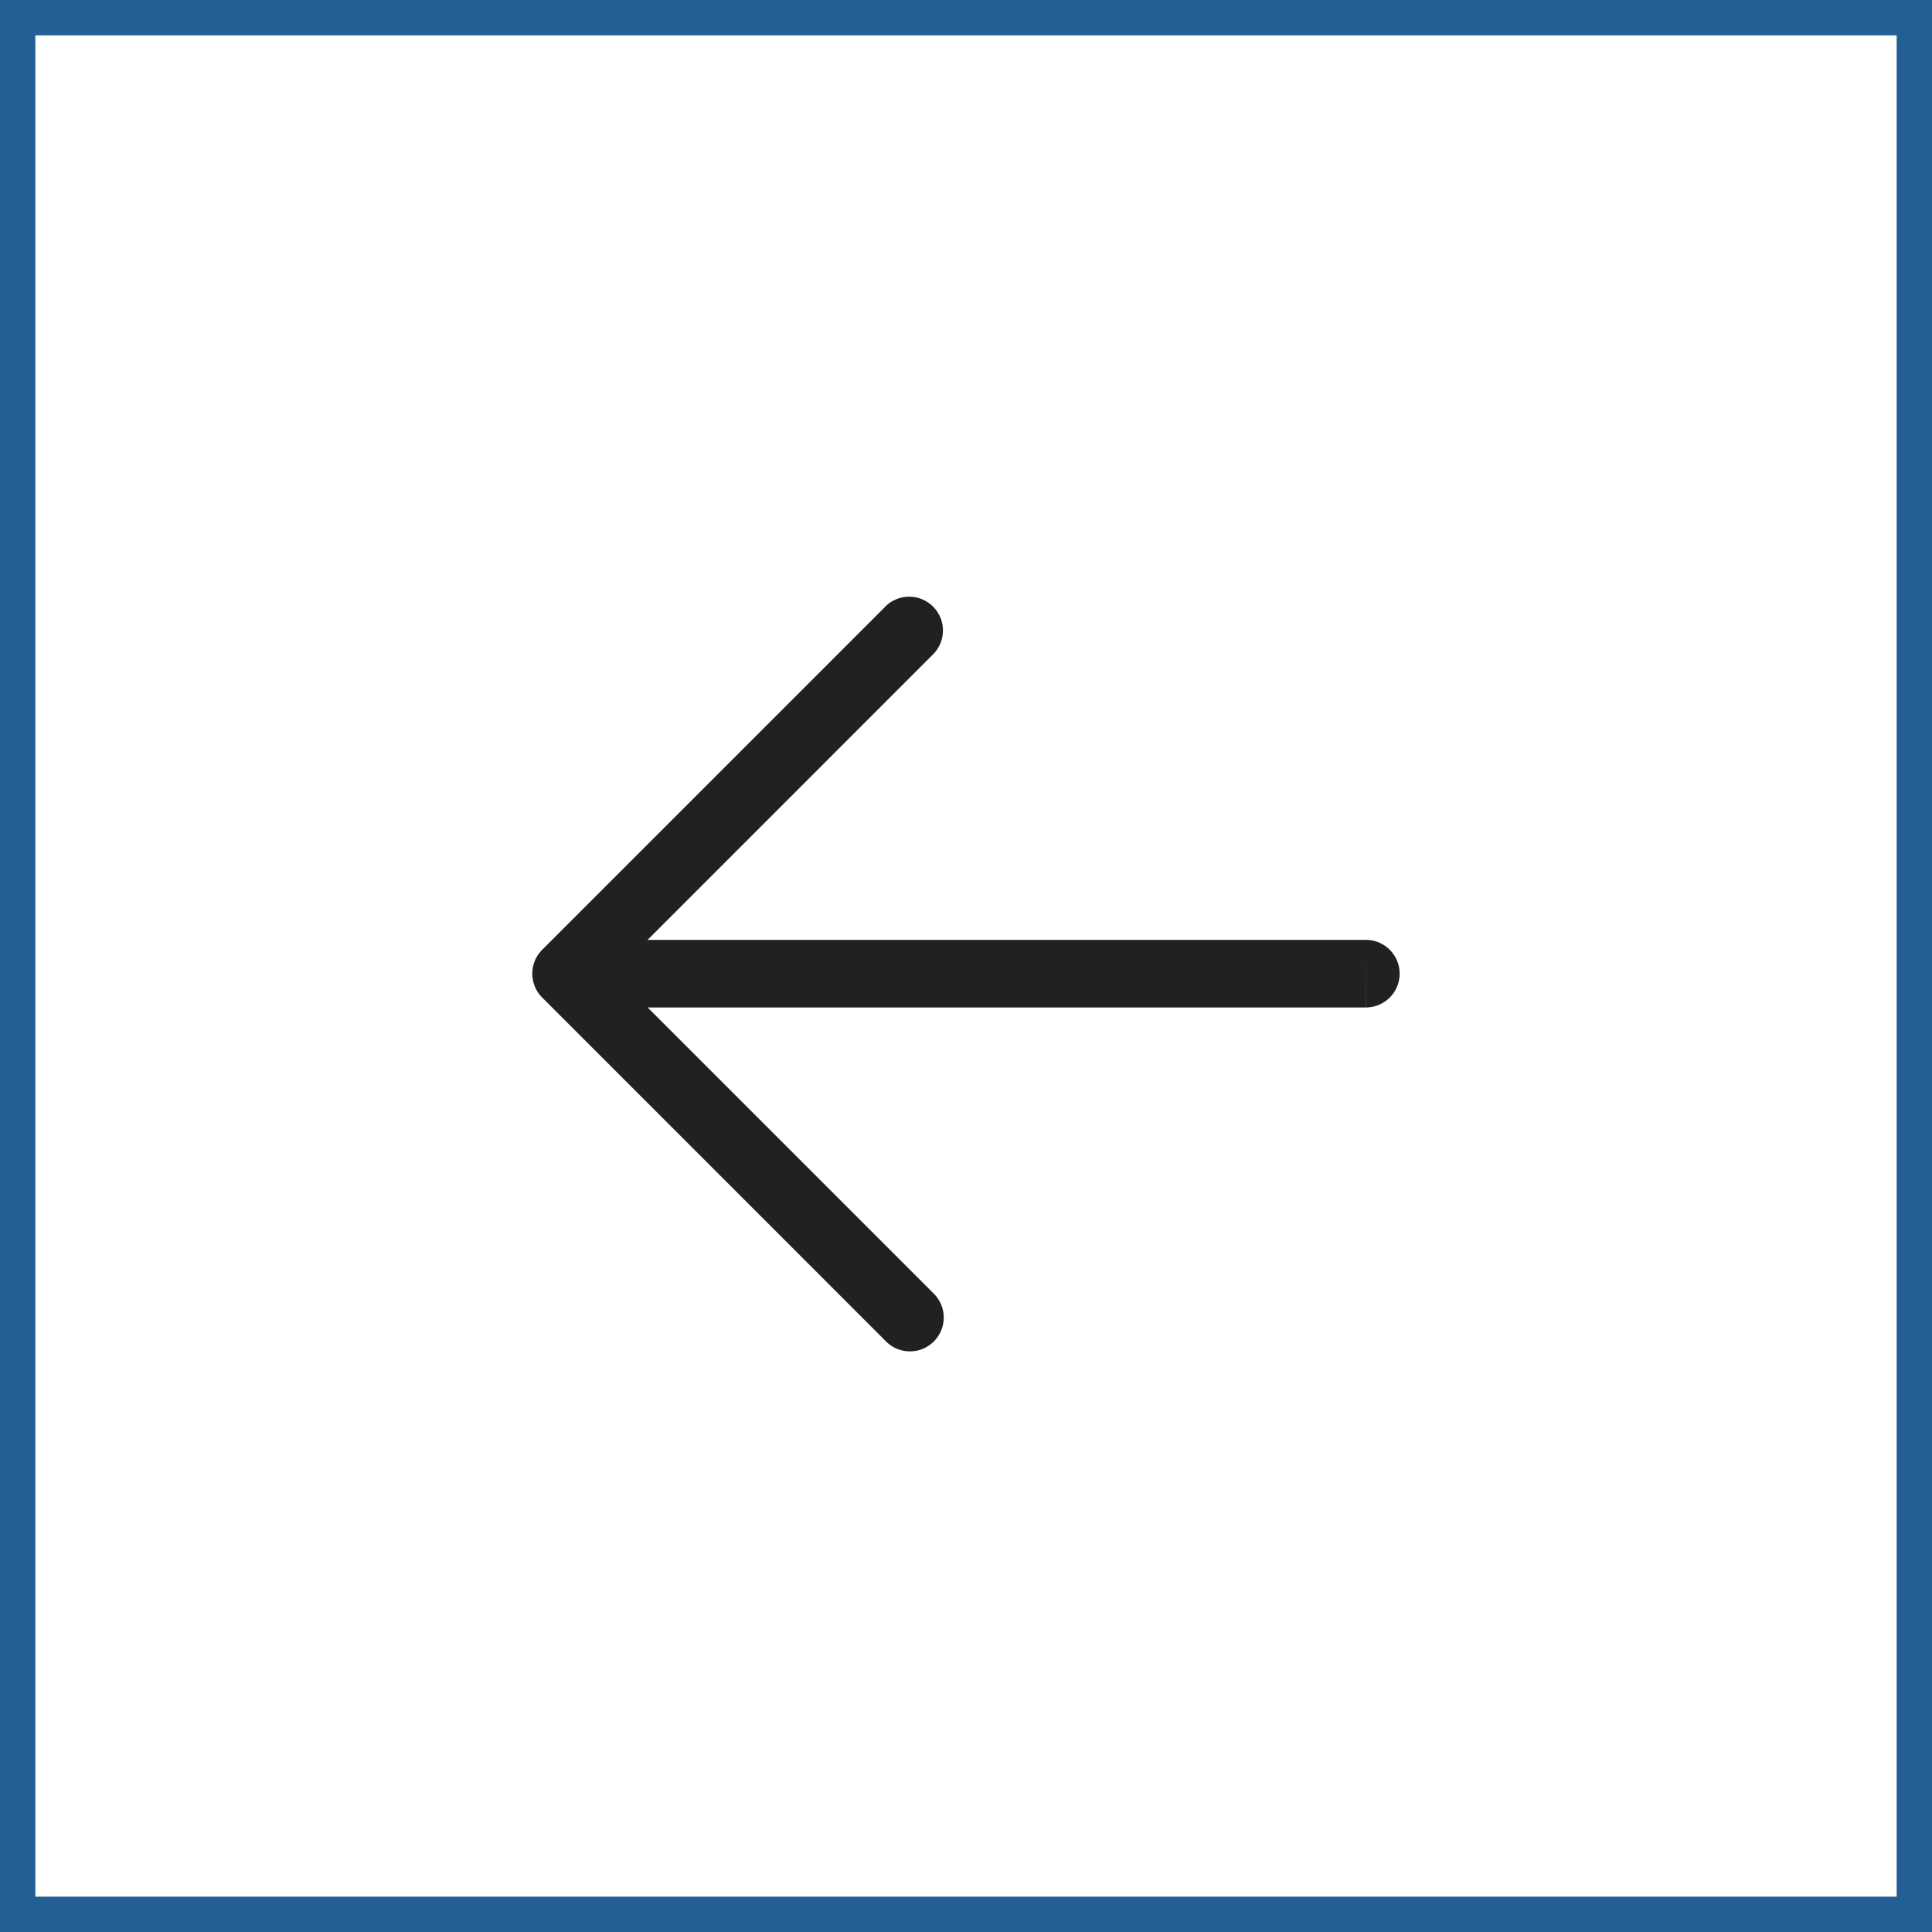
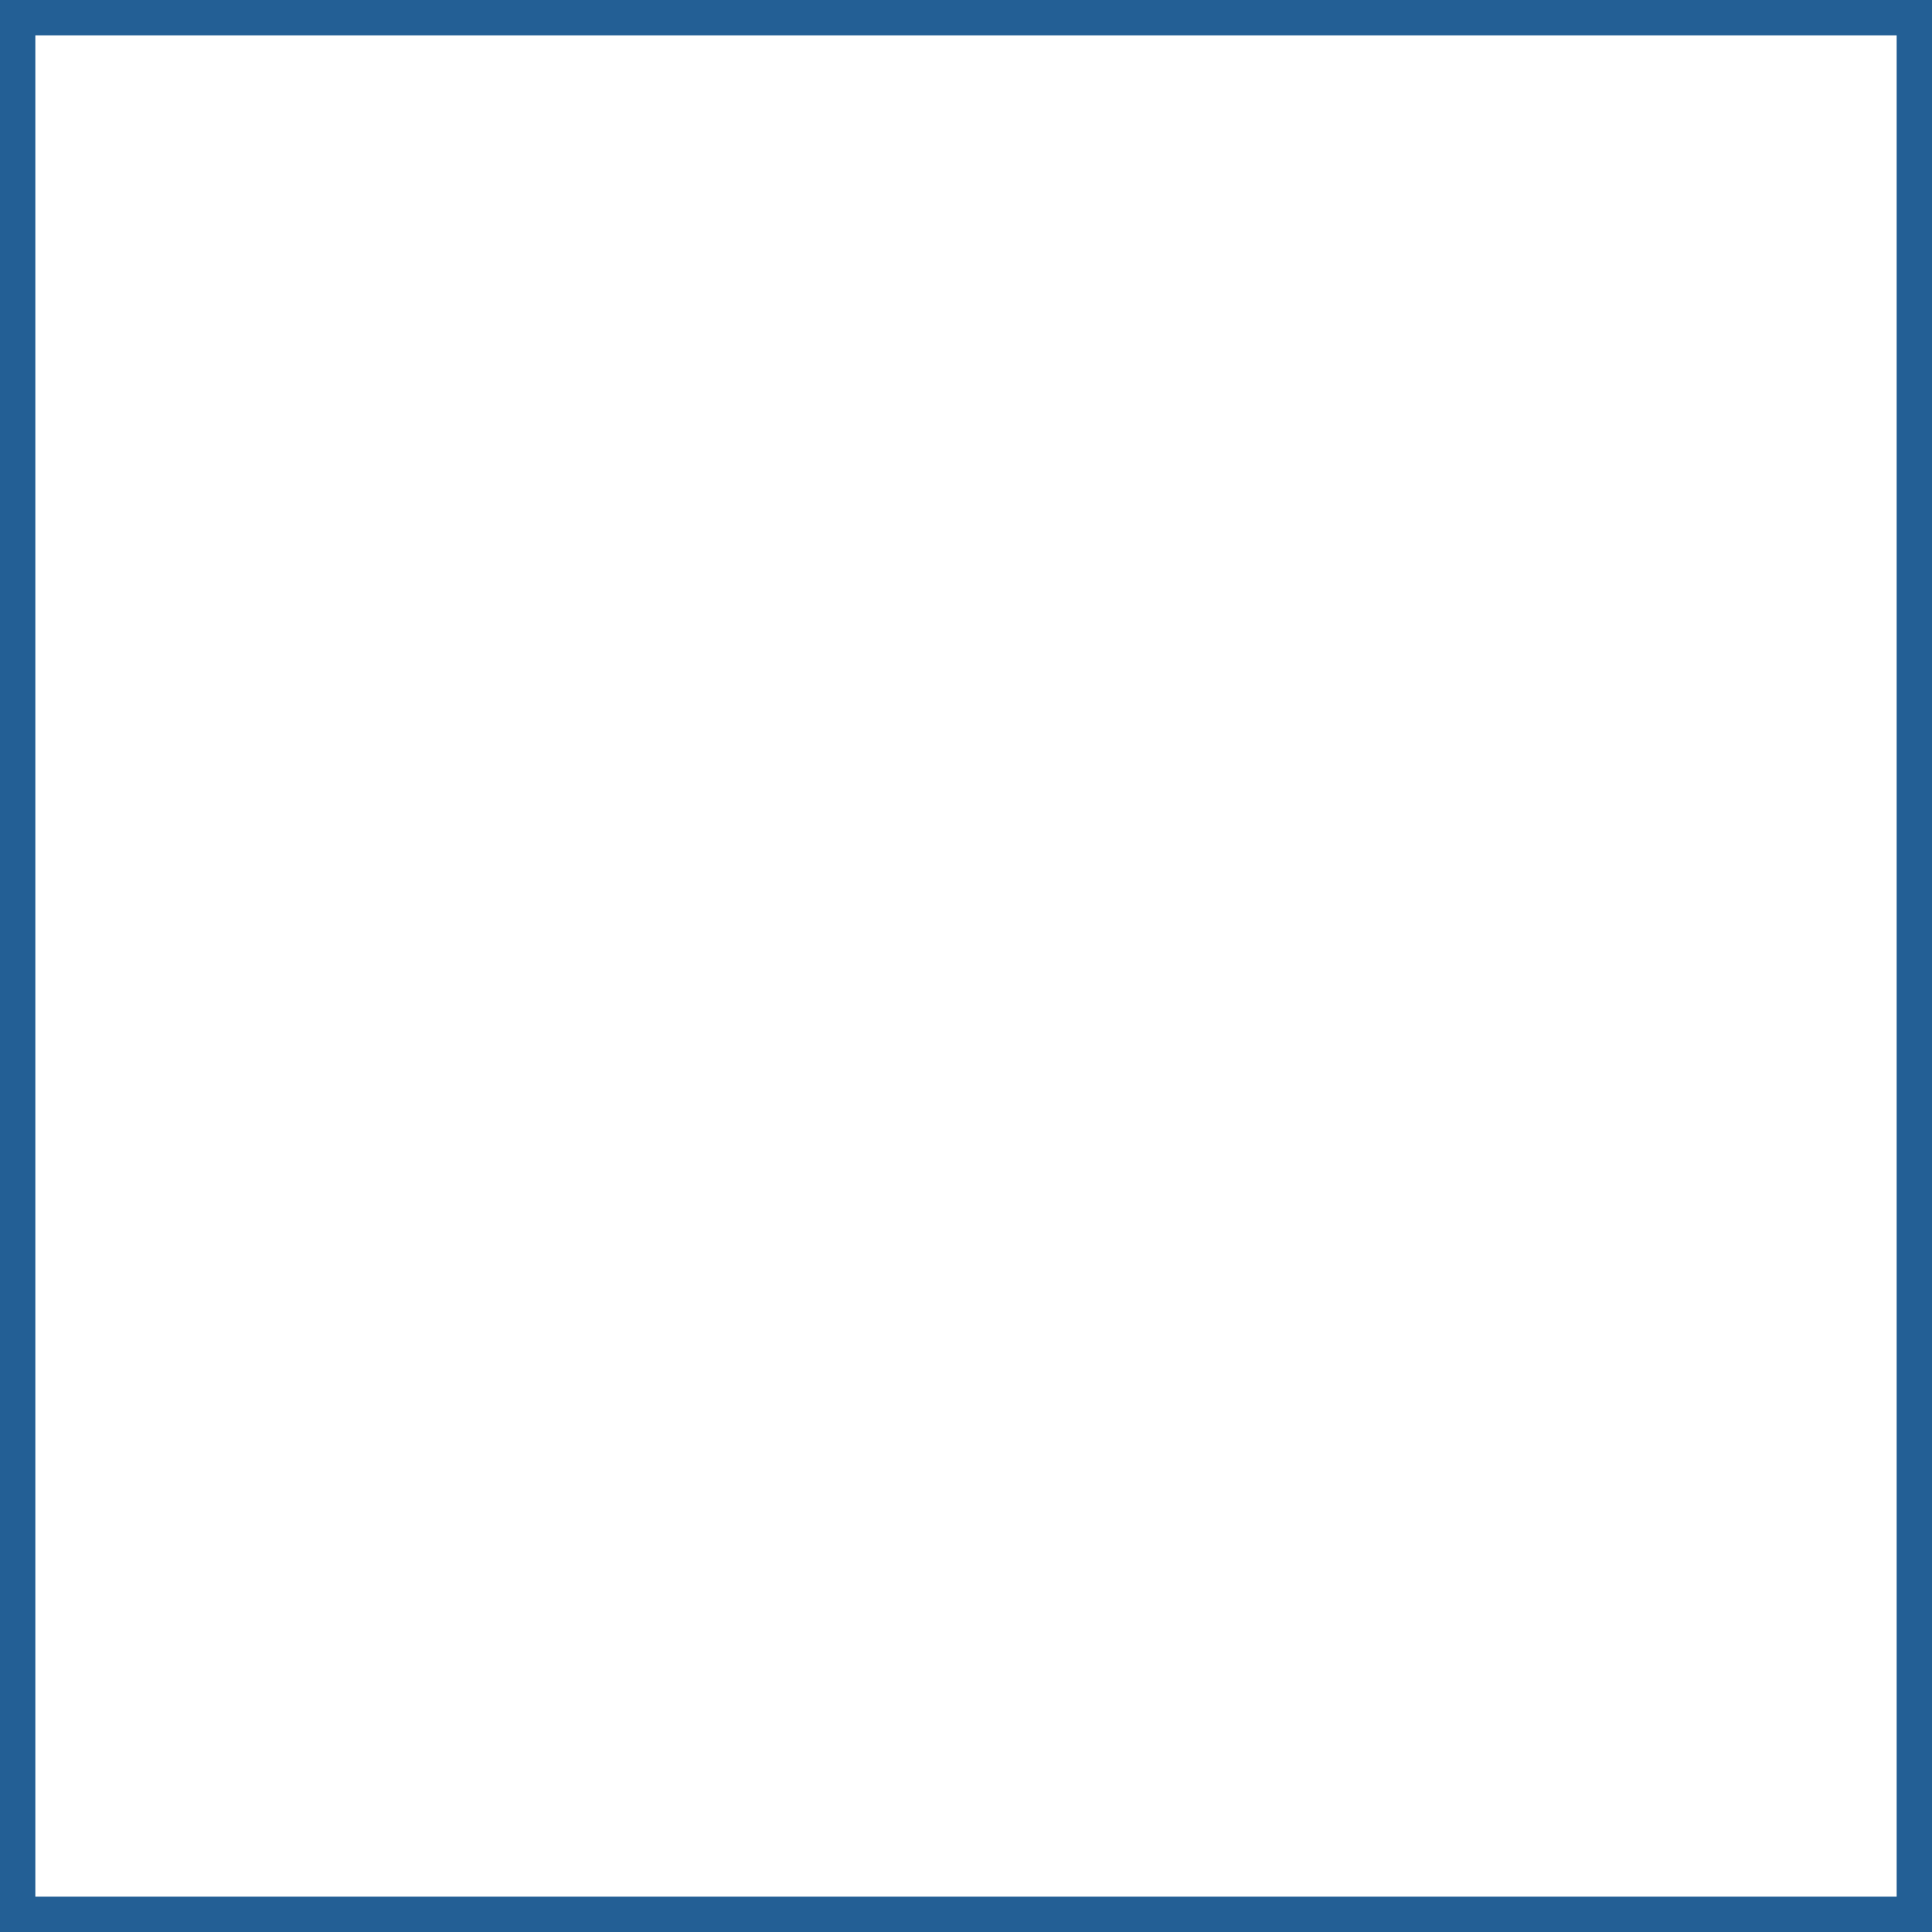
<svg xmlns="http://www.w3.org/2000/svg" width="82" height="82" viewBox="0 0 82 82">
  <defs>
    <style>.a{fill:#fff;stroke:#235f95;stroke-width:1.5px;}.b{fill:#212121;}.c{stroke:none;}.d{fill:none;}</style>
  </defs>
  <g transform="translate(-210.639 -880)">
    <g class="a" transform="translate(210.639 880)">
-       <rect class="c" width="82" height="82" />
      <rect class="d" x="0.75" y="0.75" width="80.5" height="80.5" />
    </g>
    <g transform="translate(233.232 905.325)">
-       <path class="b" d="M21.375,39.213A1.434,1.434,0,1,0,23.4,37.184l-2.027,2.027ZM7.824,23.633,6.81,22.619a1.434,1.434,0,0,0,0,2.027l1.013-1.013ZM23.4,10.081a1.434,1.434,0,1,0-2.029-2.027L23.4,10.081ZM41.769,25.067a1.434,1.434,0,1,0,0-2.868ZM7.866,22.2a1.434,1.434,0,0,0,0,2.868ZM23.4,37.184,8.837,22.619,6.81,24.646,21.375,39.213,23.4,37.184ZM8.837,24.646,23.4,10.081,21.375,8.054,6.81,22.619ZM41.769,22.2H7.866v2.868h33.9Z" transform="translate(-6.391 -7.633)" />
-     </g>
+       </g>
  </g>
</svg>